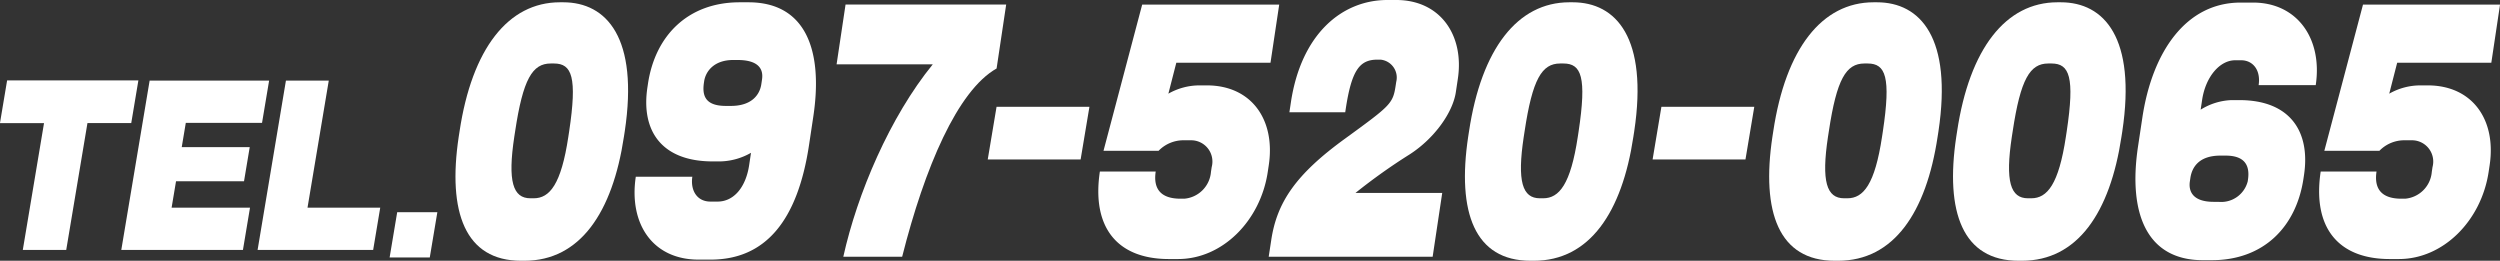
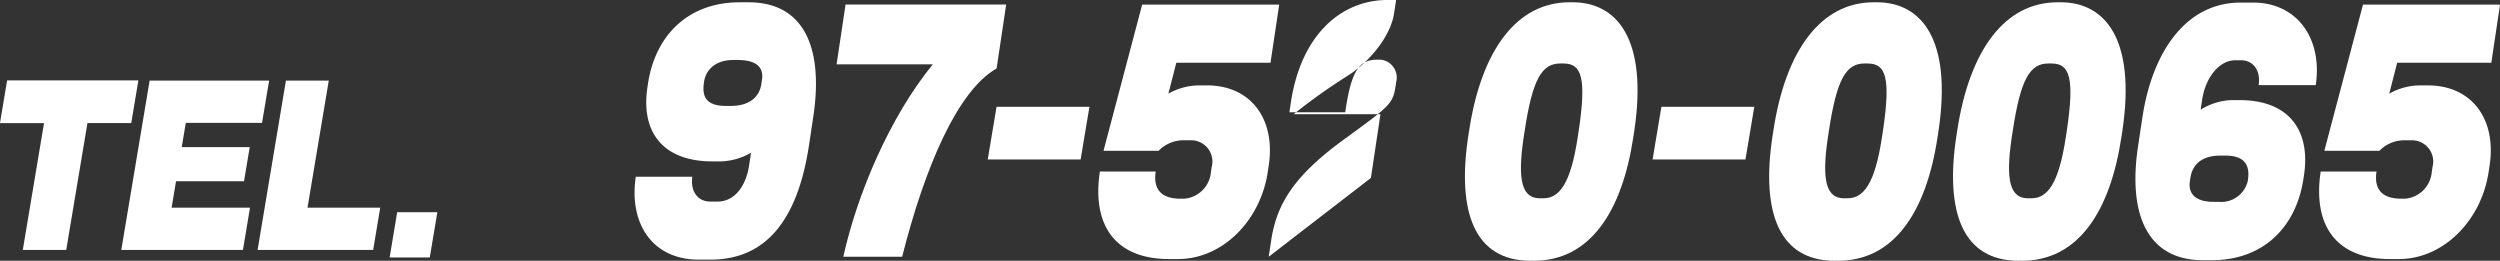
<svg xmlns="http://www.w3.org/2000/svg" width="296.772" height="30.953" viewBox="0 0 296.772 30.953">
  <rect x="0" y="0" width="296.772" height="30.953" fill="#333333" stroke="none" />
  <g id="グループ_1444" data-name="グループ 1444" transform="translate(-39 -1054.088)">
    <g id="グループ_1427" data-name="グループ 1427" transform="translate(-789.604 -960.263)">
-       <path id="パス_154317" data-name="パス 154317" d="M902.841,2045.348h-.391c-6.628,0-8.746-5.75-7.4-14.717l.1-.643c1.471-9.8,5.766-15.322,11.912-15.322h.391c5.181,0,8.972,4.237,7.307,15.322l-.1.643C913.314,2039.6,909.468,2045.348,902.841,2045.348Zm5.32-15.359c.967-6.432.336-8.058-1.8-8.058h-.391c-2.17,0-3.291,1.853-4.223,8.058l-.1.643c-.8,5.3-.164,7.3,1.915,7.3h.392c1.9,0,3.262-1.665,4.109-7.3Z" transform="translate(-11.993 -0.043)" fill="#fff" />
      <path id="パス_154318" data-name="パス 154318" d="M929.672,2045.212h-1.446c-5.422,0-8.28-4.239-7.439-9.841H927.5c-.244,1.627.55,2.953,2.147,2.953h.844c1.987,0,3.37-1.779,3.751-4.315l.221-1.476a7.66,7.66,0,0,1-3.648,1.022h-.9c-5.994,0-8.532-3.558-7.748-8.781l.068-.455c.859-5.716,4.763-9.652,10.879-9.652h1.054c6.687,0,8.9,5.526,7.694,13.551l-.506,3.369C940.01,2040.556,936.208,2045.212,929.672,2045.212Zm6.1-21.386c.2-1.324-.527-2.31-2.906-2.31h-.512c-2.26,0-3.271,1.325-3.454,2.536l-.022.152c-.228,1.515.126,2.763,2.6,2.763h.6c2.471,0,3.423-1.324,3.61-2.574Z" transform="translate(-16.709 -0.043)" fill="#fff" />
      <path id="パス_154319" data-name="パス 154319" d="M957.727,2044.915H950.74c1.667-7.512,5.526-16.58,10.621-22.84H949.944l1.063-7.095h19.068l-1.137,7.588C964.3,2025.186,960.4,2034.33,957.727,2044.915Z" transform="translate(-22.029 -0.087)" fill="#fff" />
      <path id="パス_154320" data-name="パス 154320" d="M971.867,2033.481l1.046-6.251h11.025l-1.045,6.251Z" transform="translate(-26.009 -0.203)" fill="#fff" />
      <path id="パス_154321" data-name="パス 154321" d="M997.373,2045.187h-1.085c-6.174,0-9.19-3.79-8.2-10.384h6.628c-.313,2.084.63,3.221,2.95,3.221h.452a3.47,3.47,0,0,0,3.158-3.183l.086-.569a2.526,2.526,0,0,0-2.414-3.183h-.874a4.119,4.119,0,0,0-3.018,1.251h-6.537l4.592-17.359h16.267l-1.034,6.9H997.164l-.944,3.676a7.464,7.464,0,0,1,3.7-.984h.873c5.241,0,8.163,4.017,7.345,9.475l-.12.8C1007.152,2040.64,1002.644,2045.187,997.373,2045.187Z" transform="translate(-28.92 -0.086)" fill="#fff" />
-       <path id="パス_154322" data-name="パス 154322" d="M1012.617,2044.829l.3-1.969c.67-4.468,2.887-7.8,8.8-12.078,5.412-3.937,5.65-4.127,5.979-6.322l.057-.378a2.135,2.135,0,0,0-1.86-2.651h-.361c-2.109,0-3.074,1.211-3.779,5.906l-.051.34h-6.628l.177-1.174c1.216-8.1,6.043-12.153,11.464-12.153h1.025c5.3,0,8.1,4.24,7.331,9.351l-.239,1.59c-.363,2.424-2.541,5.49-5.476,7.383a68.6,68.6,0,0,0-6.441,4.582h10.3l-1.136,7.572Z" transform="translate(-33.407 0)" fill="#fff" />
+       <path id="パス_154322" data-name="パス 154322" d="M1012.617,2044.829l.3-1.969c.67-4.468,2.887-7.8,8.8-12.078,5.412-3.937,5.65-4.127,5.979-6.322l.057-.378a2.135,2.135,0,0,0-1.86-2.651h-.361c-2.109,0-3.074,1.211-3.779,5.906l-.051.34h-6.628l.177-1.174c1.216-8.1,6.043-12.153,11.464-12.153h1.025l-.239,1.59c-.363,2.424-2.541,5.49-5.476,7.383a68.6,68.6,0,0,0-6.441,4.582h10.3l-1.136,7.572Z" transform="translate(-33.407 0)" fill="#fff" />
      <path id="パス_154323" data-name="パス 154323" d="M1049.255,2045.348h-.391c-6.628,0-8.746-5.75-7.4-14.717l.1-.643c1.472-9.8,5.766-15.322,11.912-15.322h.391c5.181,0,8.972,4.237,7.307,15.322l-.1.643C1059.728,2039.6,1055.882,2045.348,1049.255,2045.348Zm5.32-15.359c.967-6.432.336-8.058-1.8-8.058h-.391c-2.17,0-3.291,1.853-4.223,8.058l-.1.643c-.8,5.3-.164,7.3,1.915,7.3h.392c1.9,0,3.261-1.665,4.109-7.3Z" transform="translate(-38.575 -0.043)" fill="#fff" />
      <path id="パス_154324" data-name="パス 154324" d="M1068.3,2033.481l1.045-6.251h11.025l-1.046,6.251Z" transform="translate(-43.517 -0.203)" fill="#fff" />
      <path id="パス_154325" data-name="パス 154325" d="M1093.382,2045.348h-.391c-6.628,0-8.746-5.75-7.4-14.717l.1-.643c1.471-9.8,5.766-15.322,11.912-15.322h.391c5.181,0,8.972,4.237,7.307,15.322l-.1.643C1103.854,2039.6,1100.009,2045.348,1093.382,2045.348Zm5.32-15.359c.967-6.432.336-8.058-1.8-8.058h-.391c-2.17,0-3.291,1.853-4.223,8.058l-.1.643c-.8,5.3-.164,7.3,1.915,7.3h.392c1.9,0,3.261-1.665,4.109-7.3Z" transform="translate(-46.586 -0.043)" fill="#fff" />
      <path id="パス_154326" data-name="パス 154326" d="M1120.047,2045.348h-.391c-6.628,0-8.746-5.75-7.4-14.717l.1-.643c1.472-9.8,5.766-15.322,11.912-15.322h.391c5.181,0,8.972,4.237,7.307,15.322l-.1.643C1130.52,2039.6,1126.674,2045.348,1120.047,2045.348Zm5.32-15.359c.967-6.432.336-8.058-1.8-8.058h-.391c-2.17,0-3.291,1.853-4.223,8.058l-.1.643c-.8,5.3-.164,7.3,1.915,7.3h.392c1.9,0,3.261-1.665,4.109-7.3Z" transform="translate(-51.427 -0.043)" fill="#fff" />
      <path id="パス_154327" data-name="パス 154327" d="M1147.39,2045.286h-1.053c-6.657,0-8.9-5.526-7.7-13.512l.512-3.407c1.177-7.833,5.186-13.662,11.662-13.662h1.476c5.271,0,8.267,4.315,7.444,9.8h-6.778c.268-1.779-.671-2.952-2.086-2.952h-.693c-1.868,0-3.524,2.005-3.928,4.694l-.177,1.173a7.394,7.394,0,0,1,3.665-1.136h.933c6,0,8.451,3.709,7.672,8.894l-.068.454C1157.4,2041.387,1153.5,2045.286,1147.39,2045.286Zm4.294-9.537c.262-1.741-.411-2.877-2.64-2.877h-.634c-2.559,0-3.373,1.4-3.56,2.649l-.062.417c-.164,1.1.269,2.422,2.829,2.422h.572a3.25,3.25,0,0,0,3.466-2.422Z" transform="translate(-56.229 -0.049)" fill="#fff" />
      <path id="パス_154328" data-name="パス 154328" d="M1174.441,2045.187h-1.084c-6.175,0-9.191-3.79-8.2-10.384h6.628c-.313,2.084.63,3.221,2.95,3.221h.452a3.471,3.471,0,0,0,3.159-3.183l.085-.569a2.525,2.525,0,0,0-2.414-3.183h-.873a4.119,4.119,0,0,0-3.019,1.251h-6.536l4.591-17.359h16.267l-1.034,6.9h-11.175l-.943,3.676a7.458,7.458,0,0,1,3.7-.984h.874c5.241,0,8.162,4.017,7.344,9.475l-.12.8C1184.22,2040.64,1179.712,2045.187,1174.441,2045.187Z" transform="translate(-61.067 -0.086)" fill="#fff" />
    </g>
    <g id="グループ_1428" data-name="グループ 1428" transform="translate(0 -1)">
      <path id="パス_154615" data-name="パス 154615" d="M838.985,2028.015l-2.52,15.06H831.31l2.52-15.06H828.6l.849-5.071h15.583l-.848,5.071Z" transform="translate(-789.604 -958.314)" fill="#fff" />
      <path id="パス_154616" data-name="パス 154616" d="M846.195,2043.079l3.365-20.106h14.184l-.841,5.02h-9.05l-.482,2.88h8.071l-.678,4.052h-8.071l-.525,3.134h9.307l-.84,5.02Z" transform="translate(-792.797 -958.319)" fill="#fff" />
      <path id="パス_154617" data-name="パス 154617" d="M865.964,2043.079l3.364-20.106h5.086l-2.524,15.086h8.632l-.84,5.02Z" transform="translate(-796.386 -958.319)" fill="#fff" />
      <path id="パス_154618" data-name="パス 154618" d="M885.113,2046.461l.9-5.378h4.767l-.9,5.378Z" transform="translate(-799.862 -960.807)" fill="#fff" />
    </g>
  </g>
</svg>